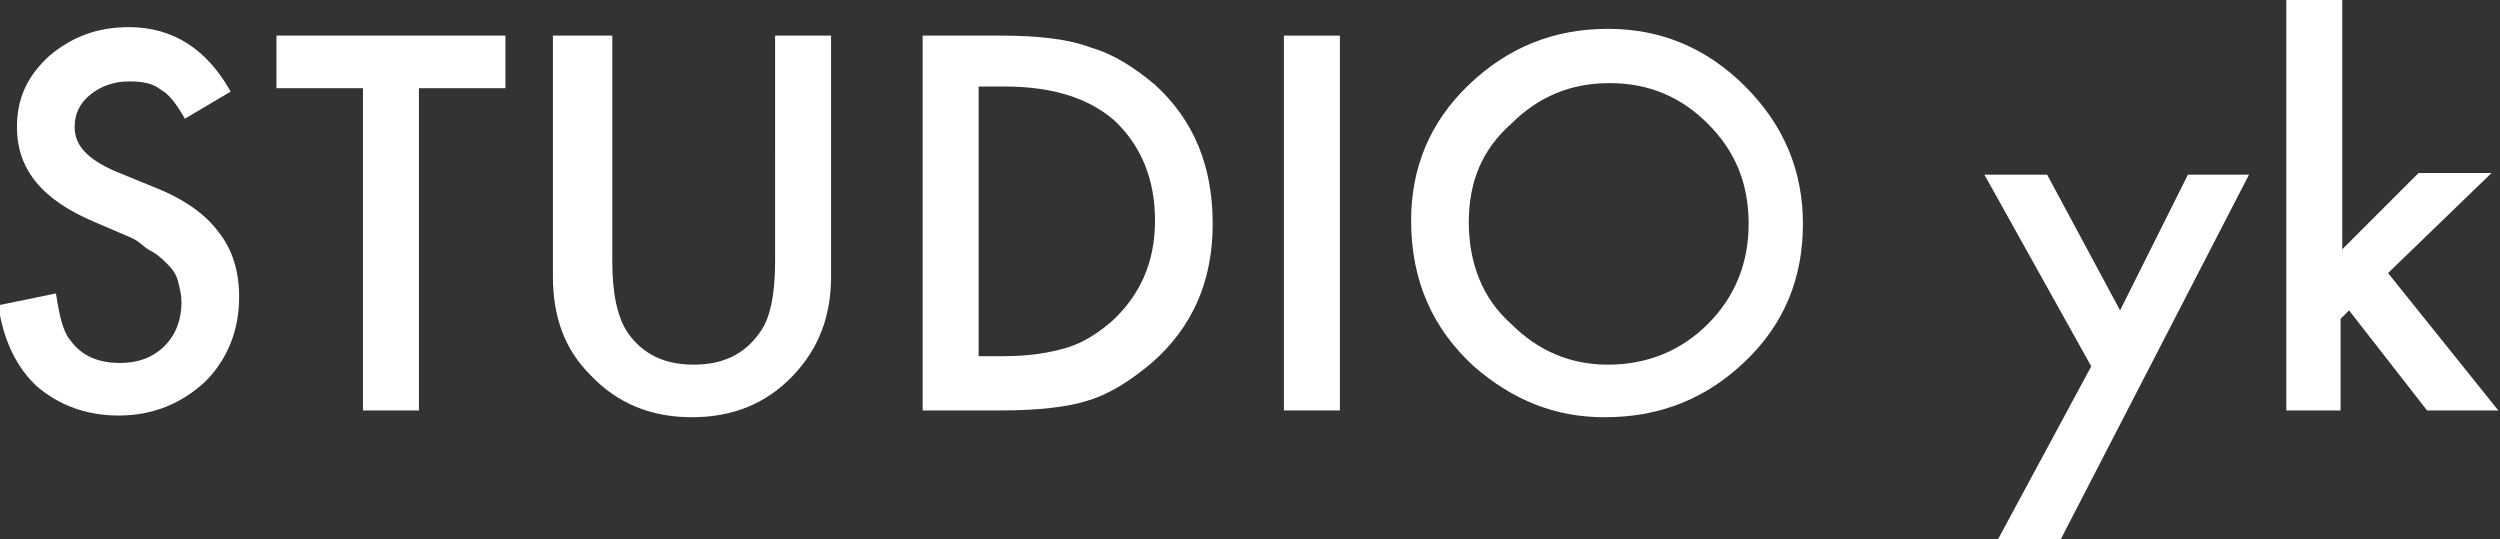
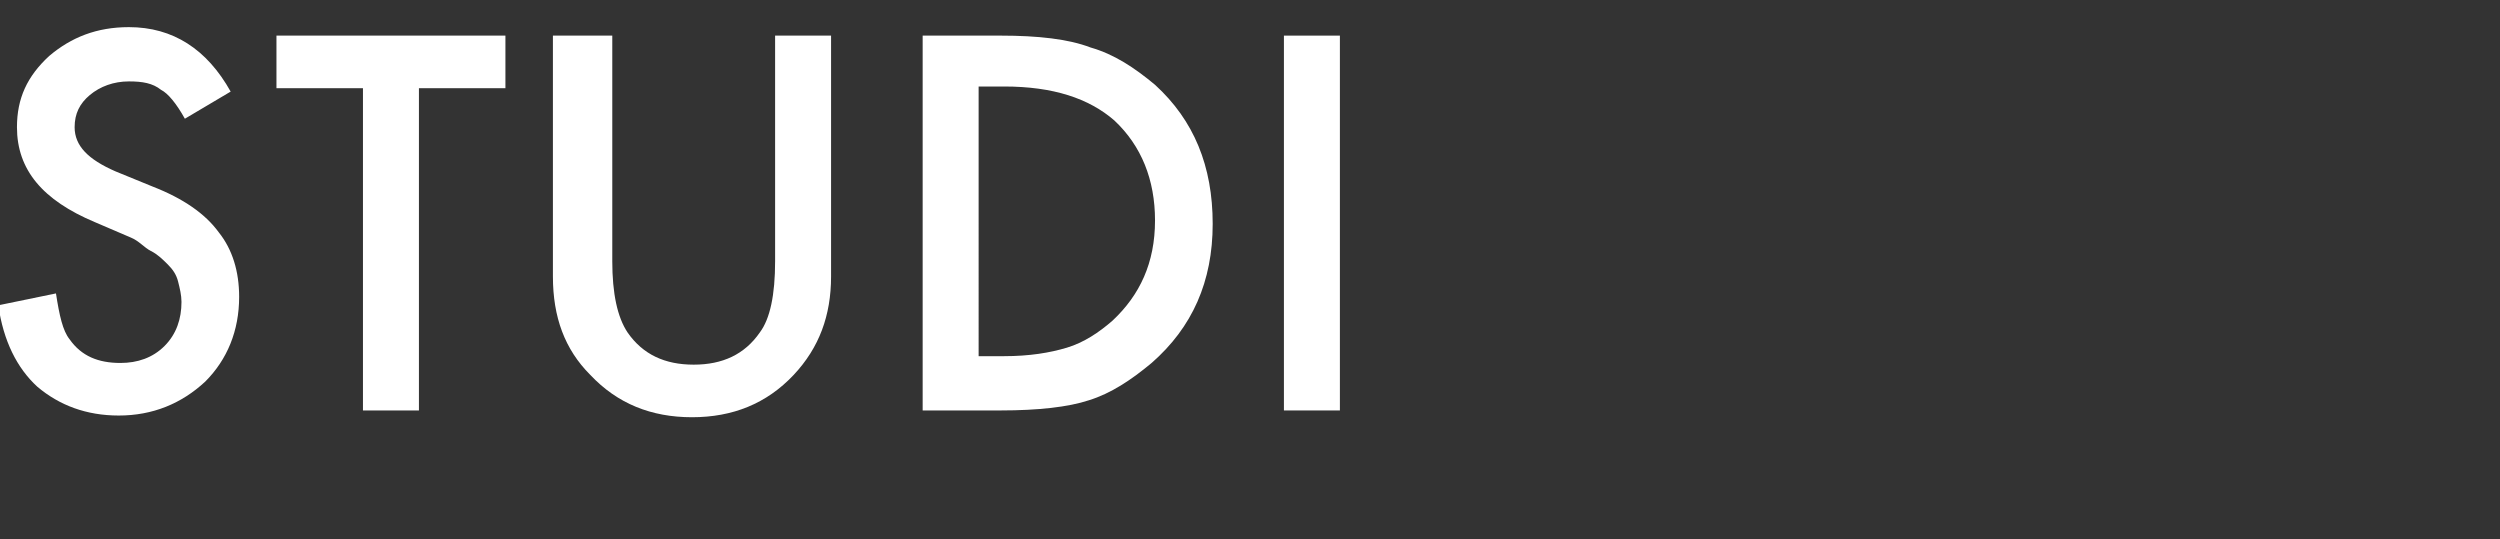
<svg xmlns="http://www.w3.org/2000/svg" version="1.1" id="Layer_1" x="0px" y="0px" viewBox="0 0 147.4 31.8" style="enable-background:new 0 0 147.4 31.8;" xml:space="preserve">
  <rect x="0" y="0" width="147.4" height="31.8" fill="#333333" stroke="none" />
  <style type="text/css">
	.st0{fill:#FFFFFF;}
</style>
  <g id="STUDIO_yk">
    <path class="st0" d="M13.6,5.4L10.9,7c-0.5-0.9-1-1.5-1.4-1.7C9,4.9,8.4,4.8,7.6,4.8c-0.9,0-1.7,0.3-2.3,0.8   C4.7,6.1,4.4,6.7,4.4,7.5c0,1.1,0.8,1.9,2.4,2.6L9,11c1.8,0.7,3.1,1.6,3.9,2.7c0.8,1,1.2,2.3,1.2,3.8c0,2-0.7,3.7-2,5   c-1.4,1.3-3.1,2-5.1,2c-1.9,0-3.5-0.6-4.8-1.7c-1.2-1.1-2-2.7-2.3-4.8l3.4-0.7c0.2,1.3,0.4,2.2,0.8,2.7c0.7,1,1.7,1.4,3,1.4   c1,0,1.9-0.3,2.6-1c0.7-0.7,1-1.6,1-2.6c0-0.4-0.1-0.8-0.2-1.2c-0.1-0.4-0.3-0.7-0.6-1c-0.3-0.3-0.6-0.6-1-0.8S8.2,14.2,7.7,14   l-2.1-0.9C2.5,11.8,1,10,1,7.5c0-1.7,0.6-3,1.9-4.2c1.3-1.1,2.8-1.7,4.7-1.7C10.2,1.6,12.2,2.9,13.6,5.4z" />
    <path class="st0" d="M24.7,5.2v19h-3.3v-19h-5.1V2.1h13.5v3.1H24.7z" />
    <path class="st0" d="M36.1,2.1v13.3c0,1.9,0.3,3.3,0.9,4.2c0.9,1.3,2.2,1.9,3.9,1.9c1.7,0,3-0.6,3.9-1.9c0.6-0.8,0.9-2.2,0.9-4.2   V2.1h3.3v14.2c0,2.3-0.7,4.2-2.2,5.8c-1.6,1.7-3.6,2.5-6,2.5s-4.4-0.8-6-2.5c-1.5-1.5-2.2-3.4-2.2-5.8V2.1H36.1z" />
    <path class="st0" d="M54.4,24.2V2.1H59c2.2,0,4,0.2,5.3,0.7c1.4,0.4,2.6,1.2,3.8,2.2c2.3,2.1,3.4,4.8,3.4,8.2   c0,3.4-1.2,6.1-3.6,8.2c-1.2,1-2.4,1.8-3.7,2.2c-1.2,0.4-3,0.6-5.2,0.6H54.4z M57.7,21h1.5c1.5,0,2.7-0.2,3.7-0.5   c1-0.3,1.9-0.9,2.7-1.6c1.6-1.5,2.5-3.4,2.5-5.9c0-2.4-0.8-4.4-2.4-5.9c-1.5-1.3-3.6-2-6.5-2h-1.5V21z" />
    <path class="st0" d="M79,2.1v22.1h-3.3V2.1H79z" />
-     <path class="st0" d="M83.2,13c0-3.1,1.1-5.8,3.4-8c2.3-2.2,5-3.3,8.2-3.3c3.1,0,5.8,1.1,8.1,3.4c2.3,2.3,3.4,5,3.4,8.1   c0,3.2-1.1,5.9-3.4,8.1c-2.3,2.2-5,3.3-8.3,3.3c-2.9,0-5.4-1-7.7-3C84.5,19.4,83.2,16.6,83.2,13z M86.6,13.1c0,2.4,0.8,4.5,2.5,6   c1.6,1.6,3.5,2.4,5.7,2.4c2.3,0,4.3-0.8,5.9-2.4c1.6-1.6,2.4-3.6,2.4-5.9c0-2.4-0.8-4.3-2.4-5.9c-1.6-1.6-3.5-2.4-5.8-2.4   c-2.3,0-4.2,0.8-5.8,2.4C87.4,8.8,86.6,10.7,86.6,13.1z" />
-     <path class="st0" d="M123.3,21.6l-6.3-11.3h3.7l4.3,8l4-8h3.6l-11.1,21.5h-3.7L123.3,21.6z" />
-     <path class="st0" d="M138.1,0v14.7l4.5-4.5h4.3l-6.1,5.9l6.5,8.1h-4.2l-4.6-5.9l-0.5,0.5v5.4h-3.2V0H138.1z" />
  </g>
</svg>